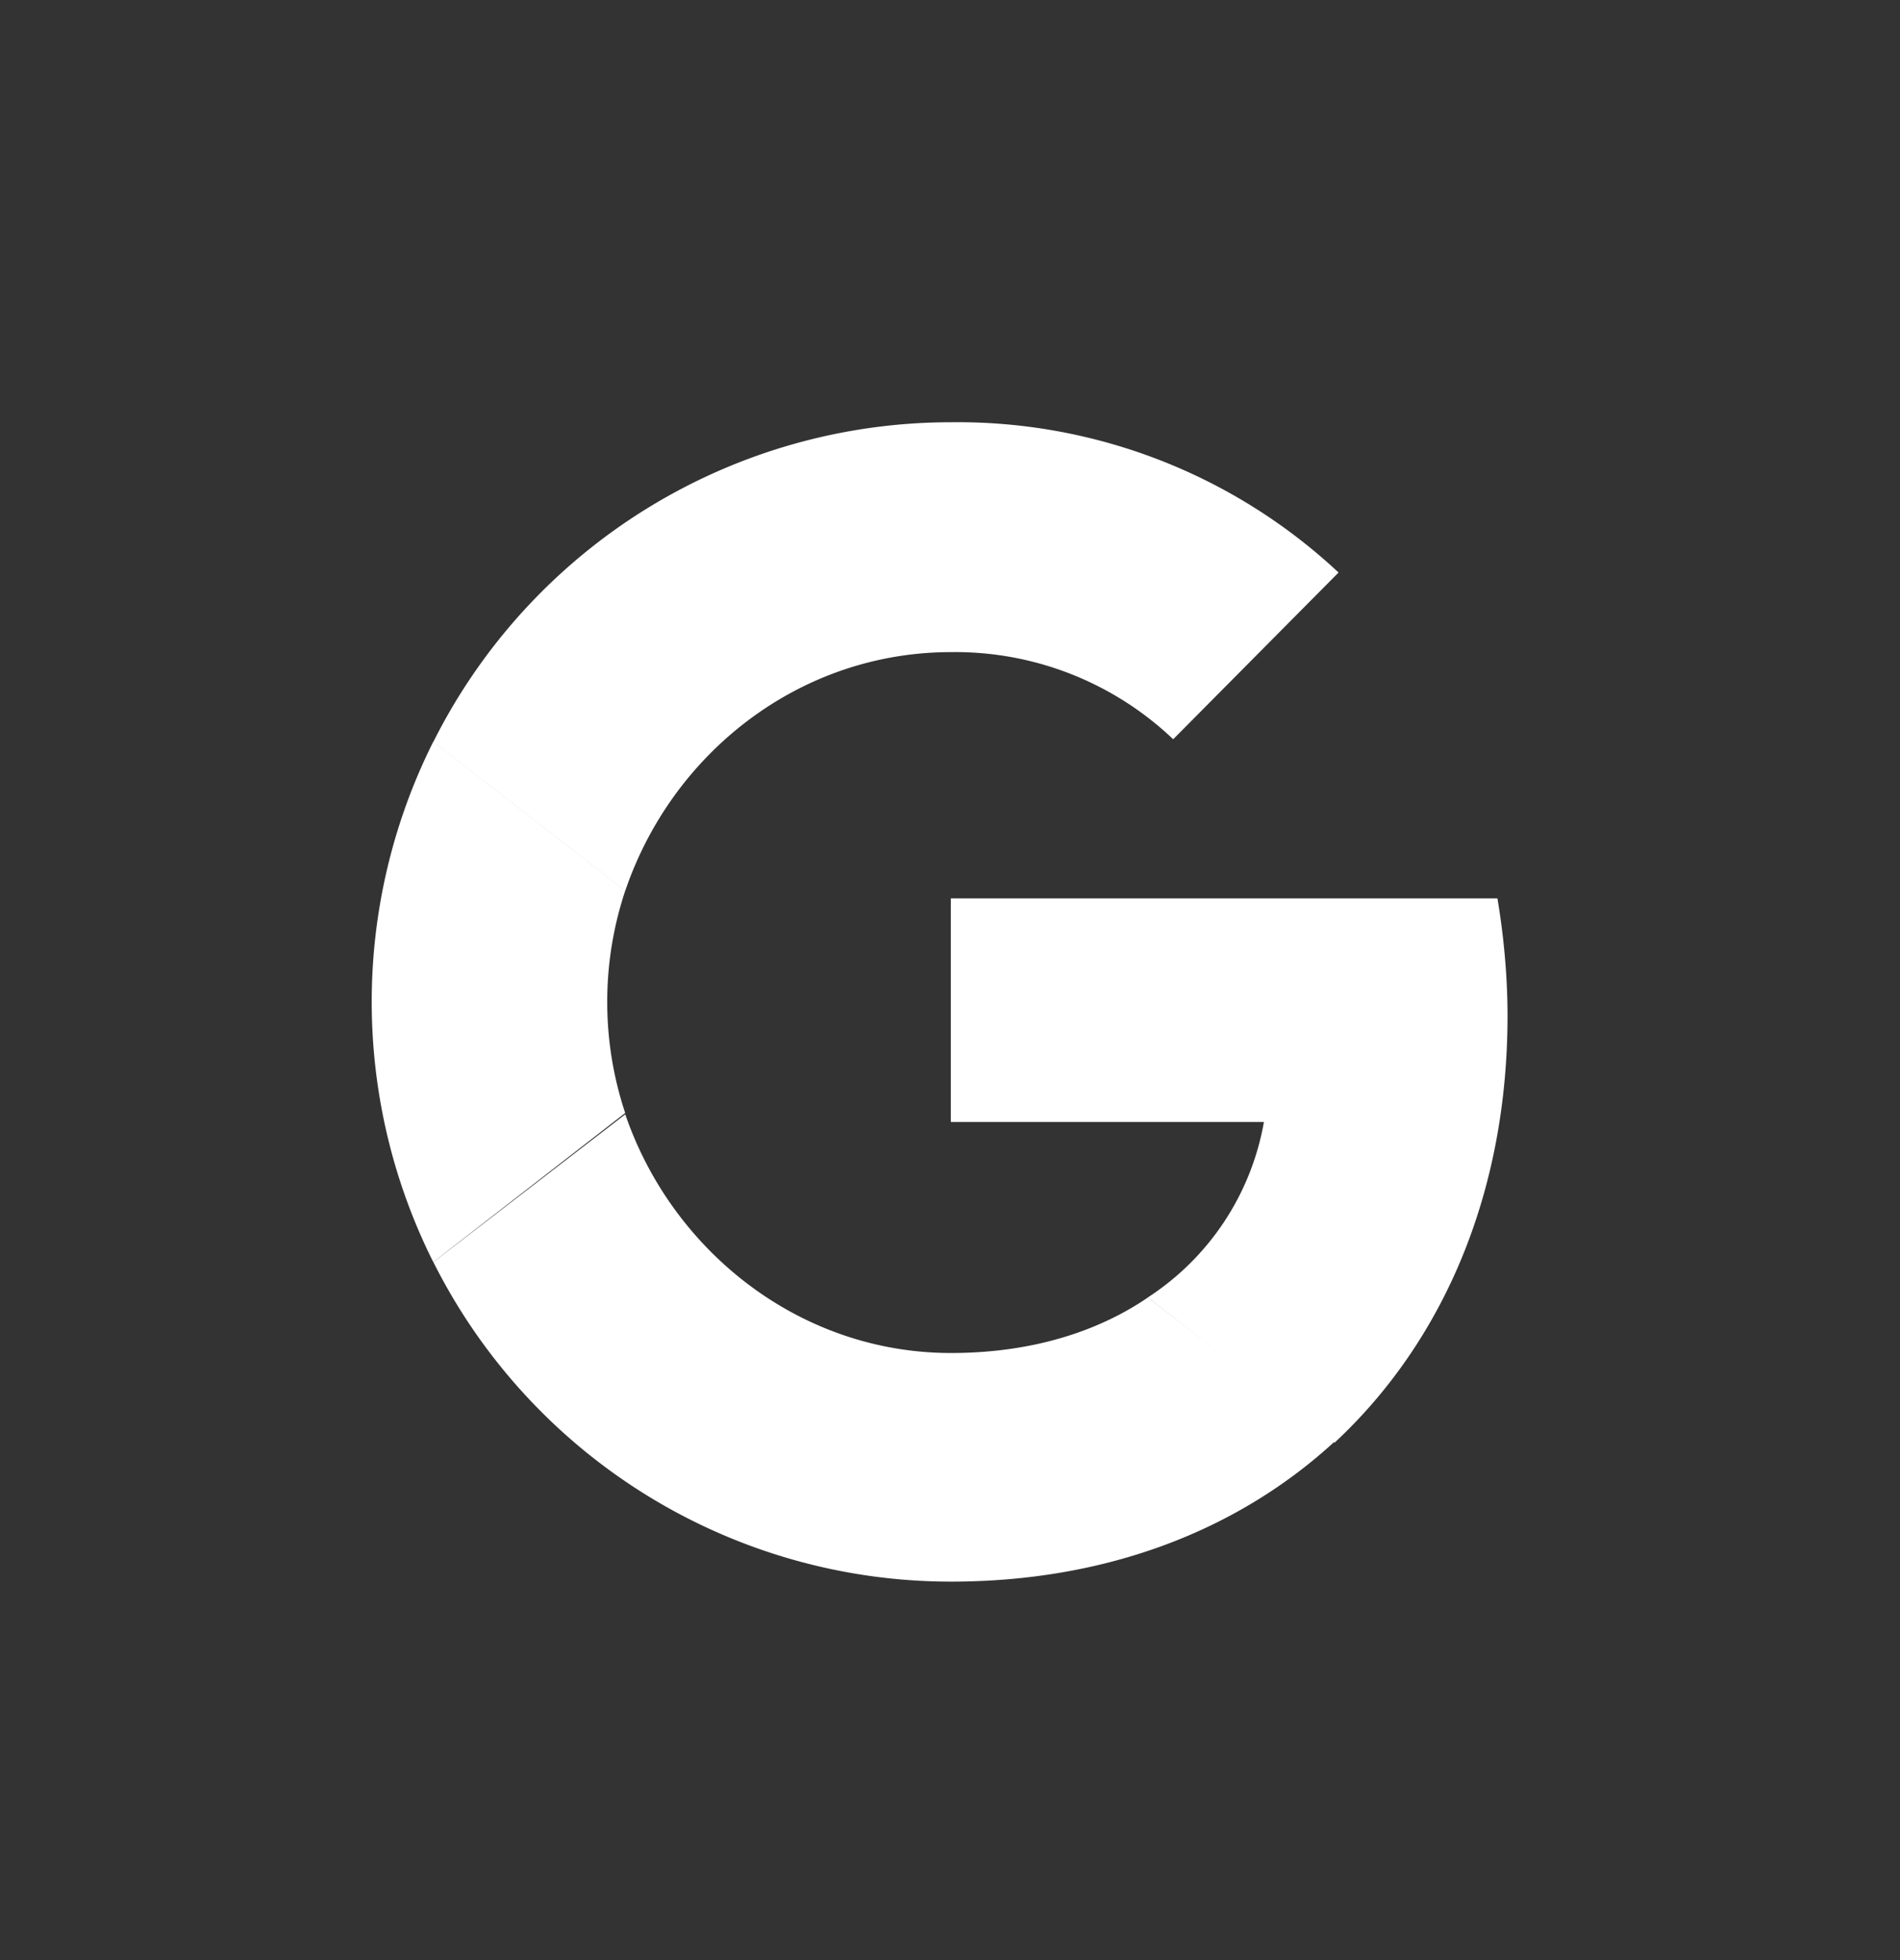
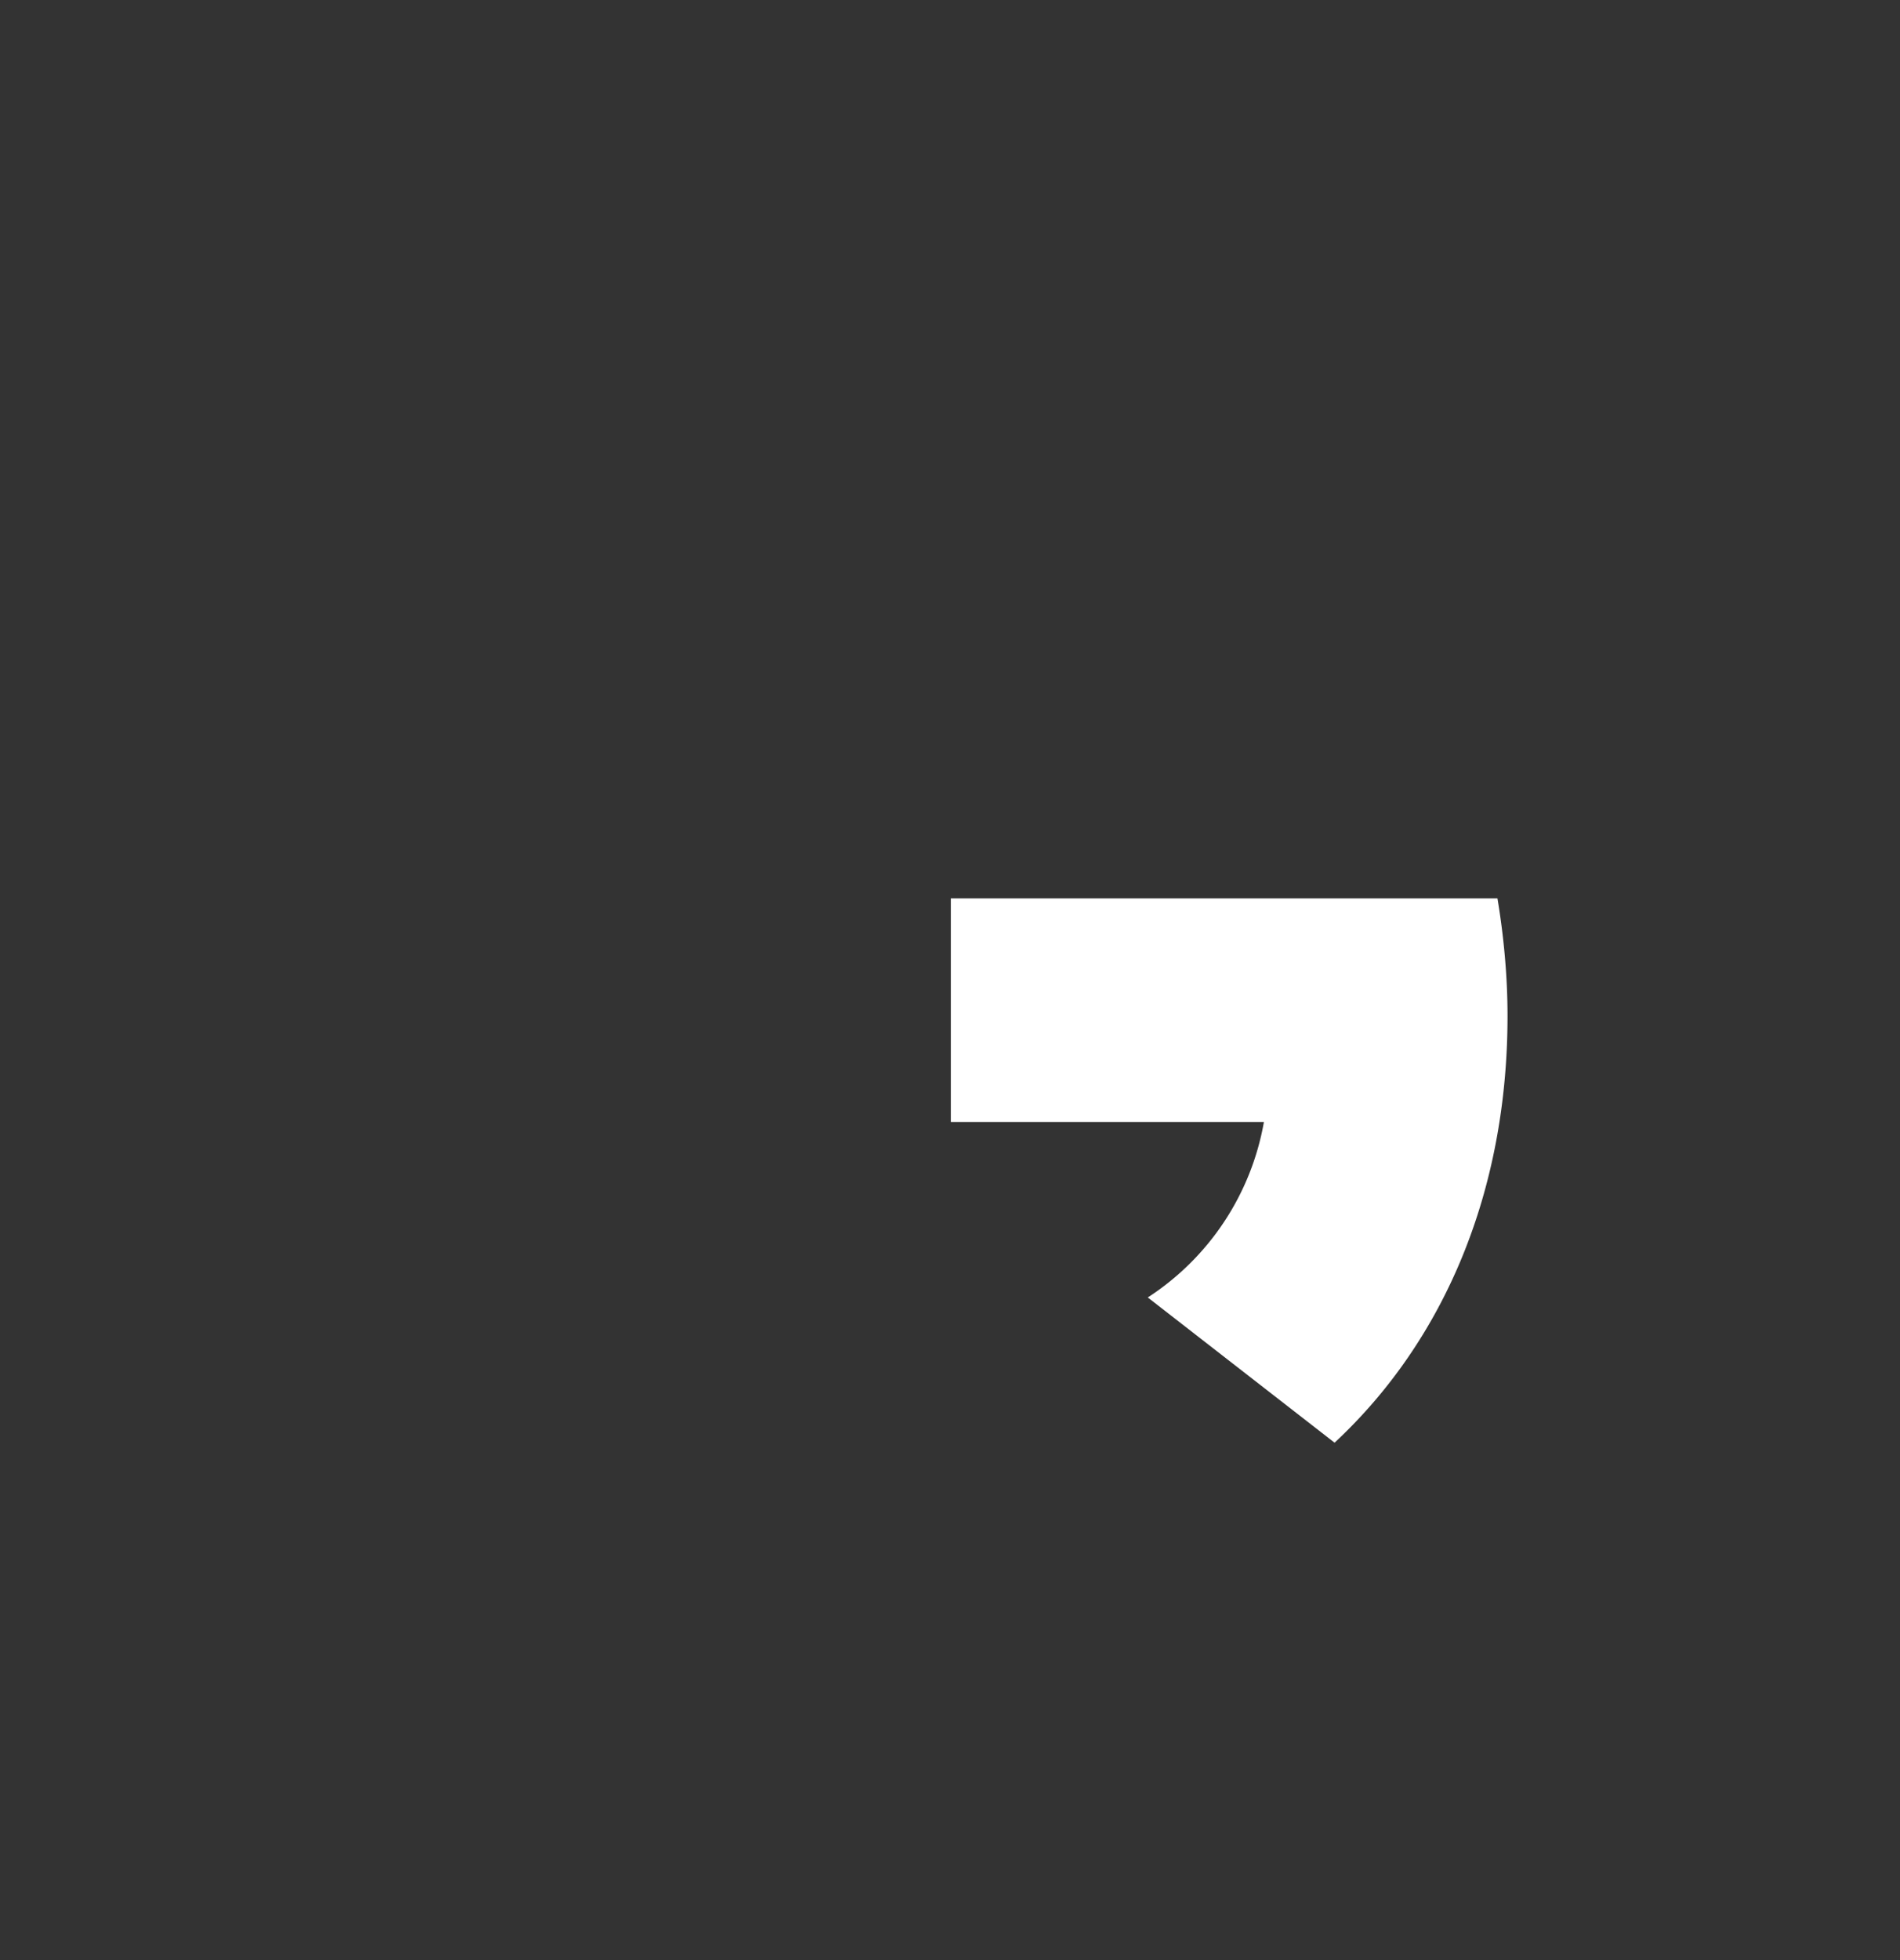
<svg xmlns="http://www.w3.org/2000/svg" width="32" height="33" fill="none">
  <rect width="100%" height="100%" fill="#333333" stroke="none" />
  <path fill="#fff" d="M25.39 17.102c0-.659-.063-1.34-.17-1.977h-9.206v3.764h5.273a4.436 4.436 0 0 1-1.956 2.955l3.146 2.445c1.85-1.722 2.913-4.231 2.913-7.187z" />
-   <path fill="#fff" d="M16.017 26.628c2.636 0 4.847-.872 6.463-2.36l-3.146-2.424c-.872.595-2 .935-3.317.935-2.552 0-4.7-1.722-5.486-4.018l-3.232 2.488a9.75 9.75 0 0 0 8.718 5.379zM10.53 18.74a5.929 5.929 0 0 1 0-3.743l-3.233-2.509a9.773 9.773 0 0 0 0 8.76l3.232-2.509zm5.487-7.761a5.325 5.325 0 0 1 3.742 1.467l2.785-2.807a9.392 9.392 0 0 0-6.527-2.53 9.75 9.75 0 0 0-8.718 5.38l3.232 2.508c.787-2.317 2.934-4.018 5.486-4.018z" />
</svg>